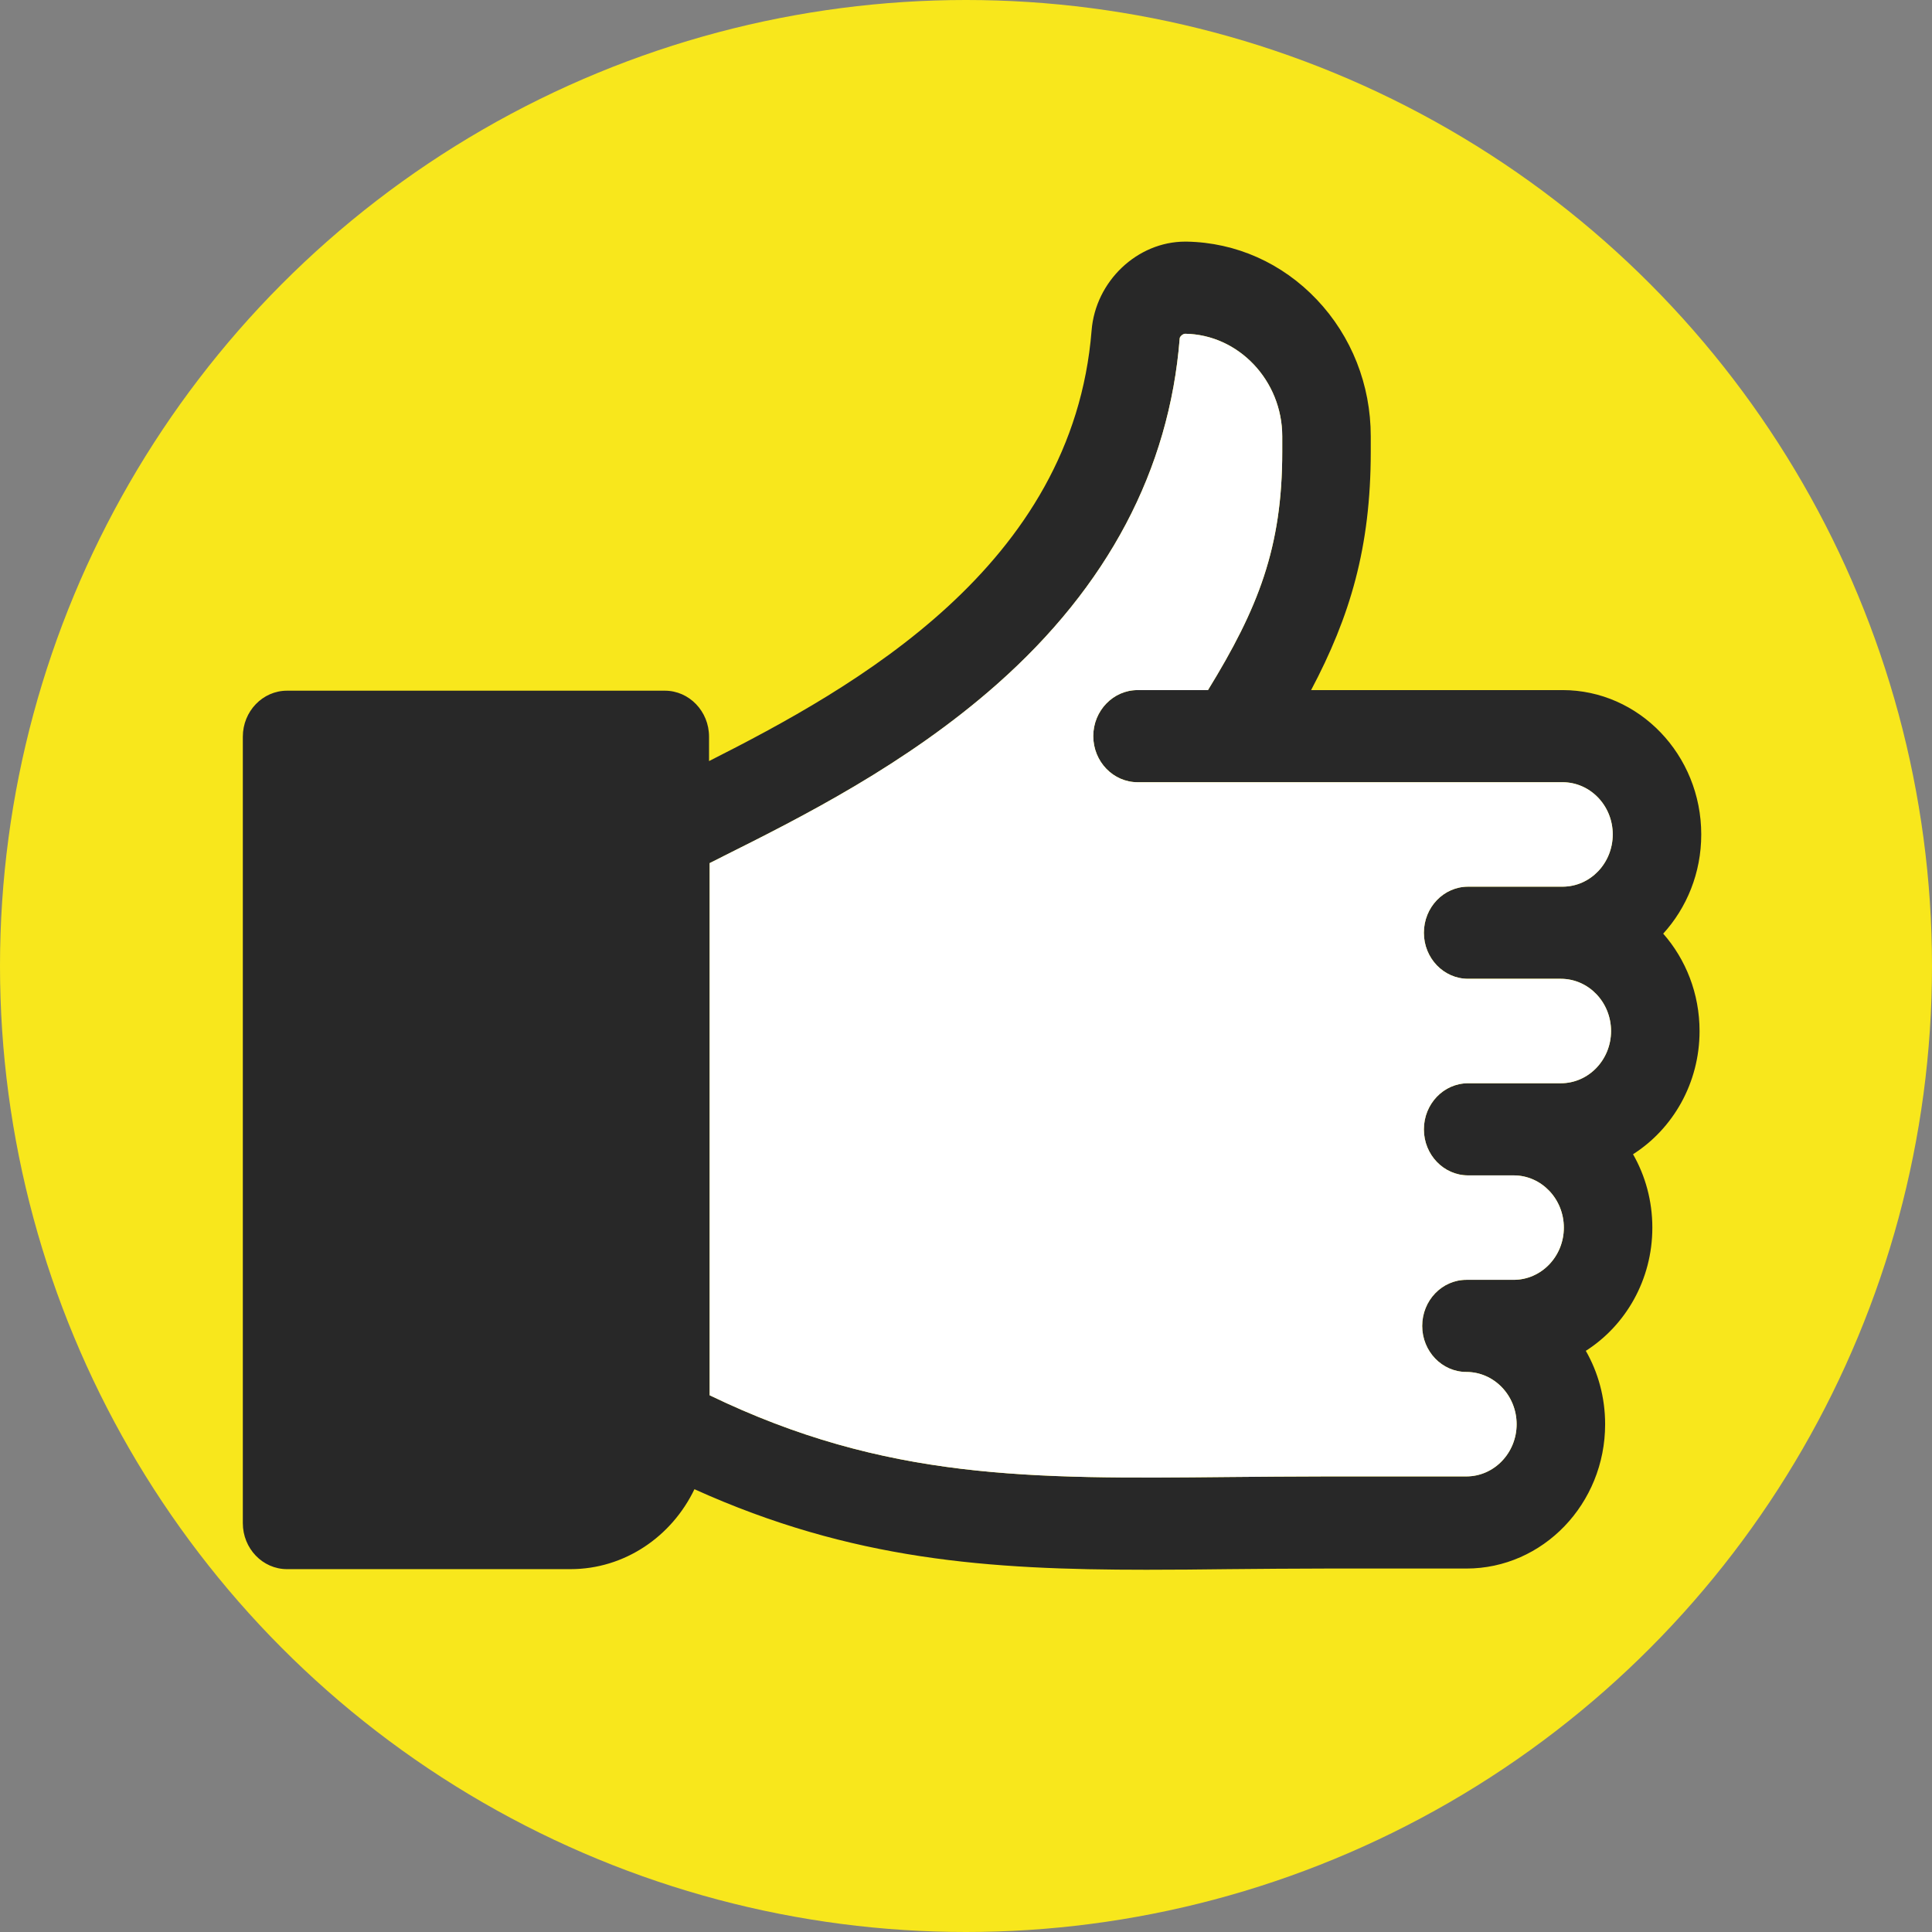
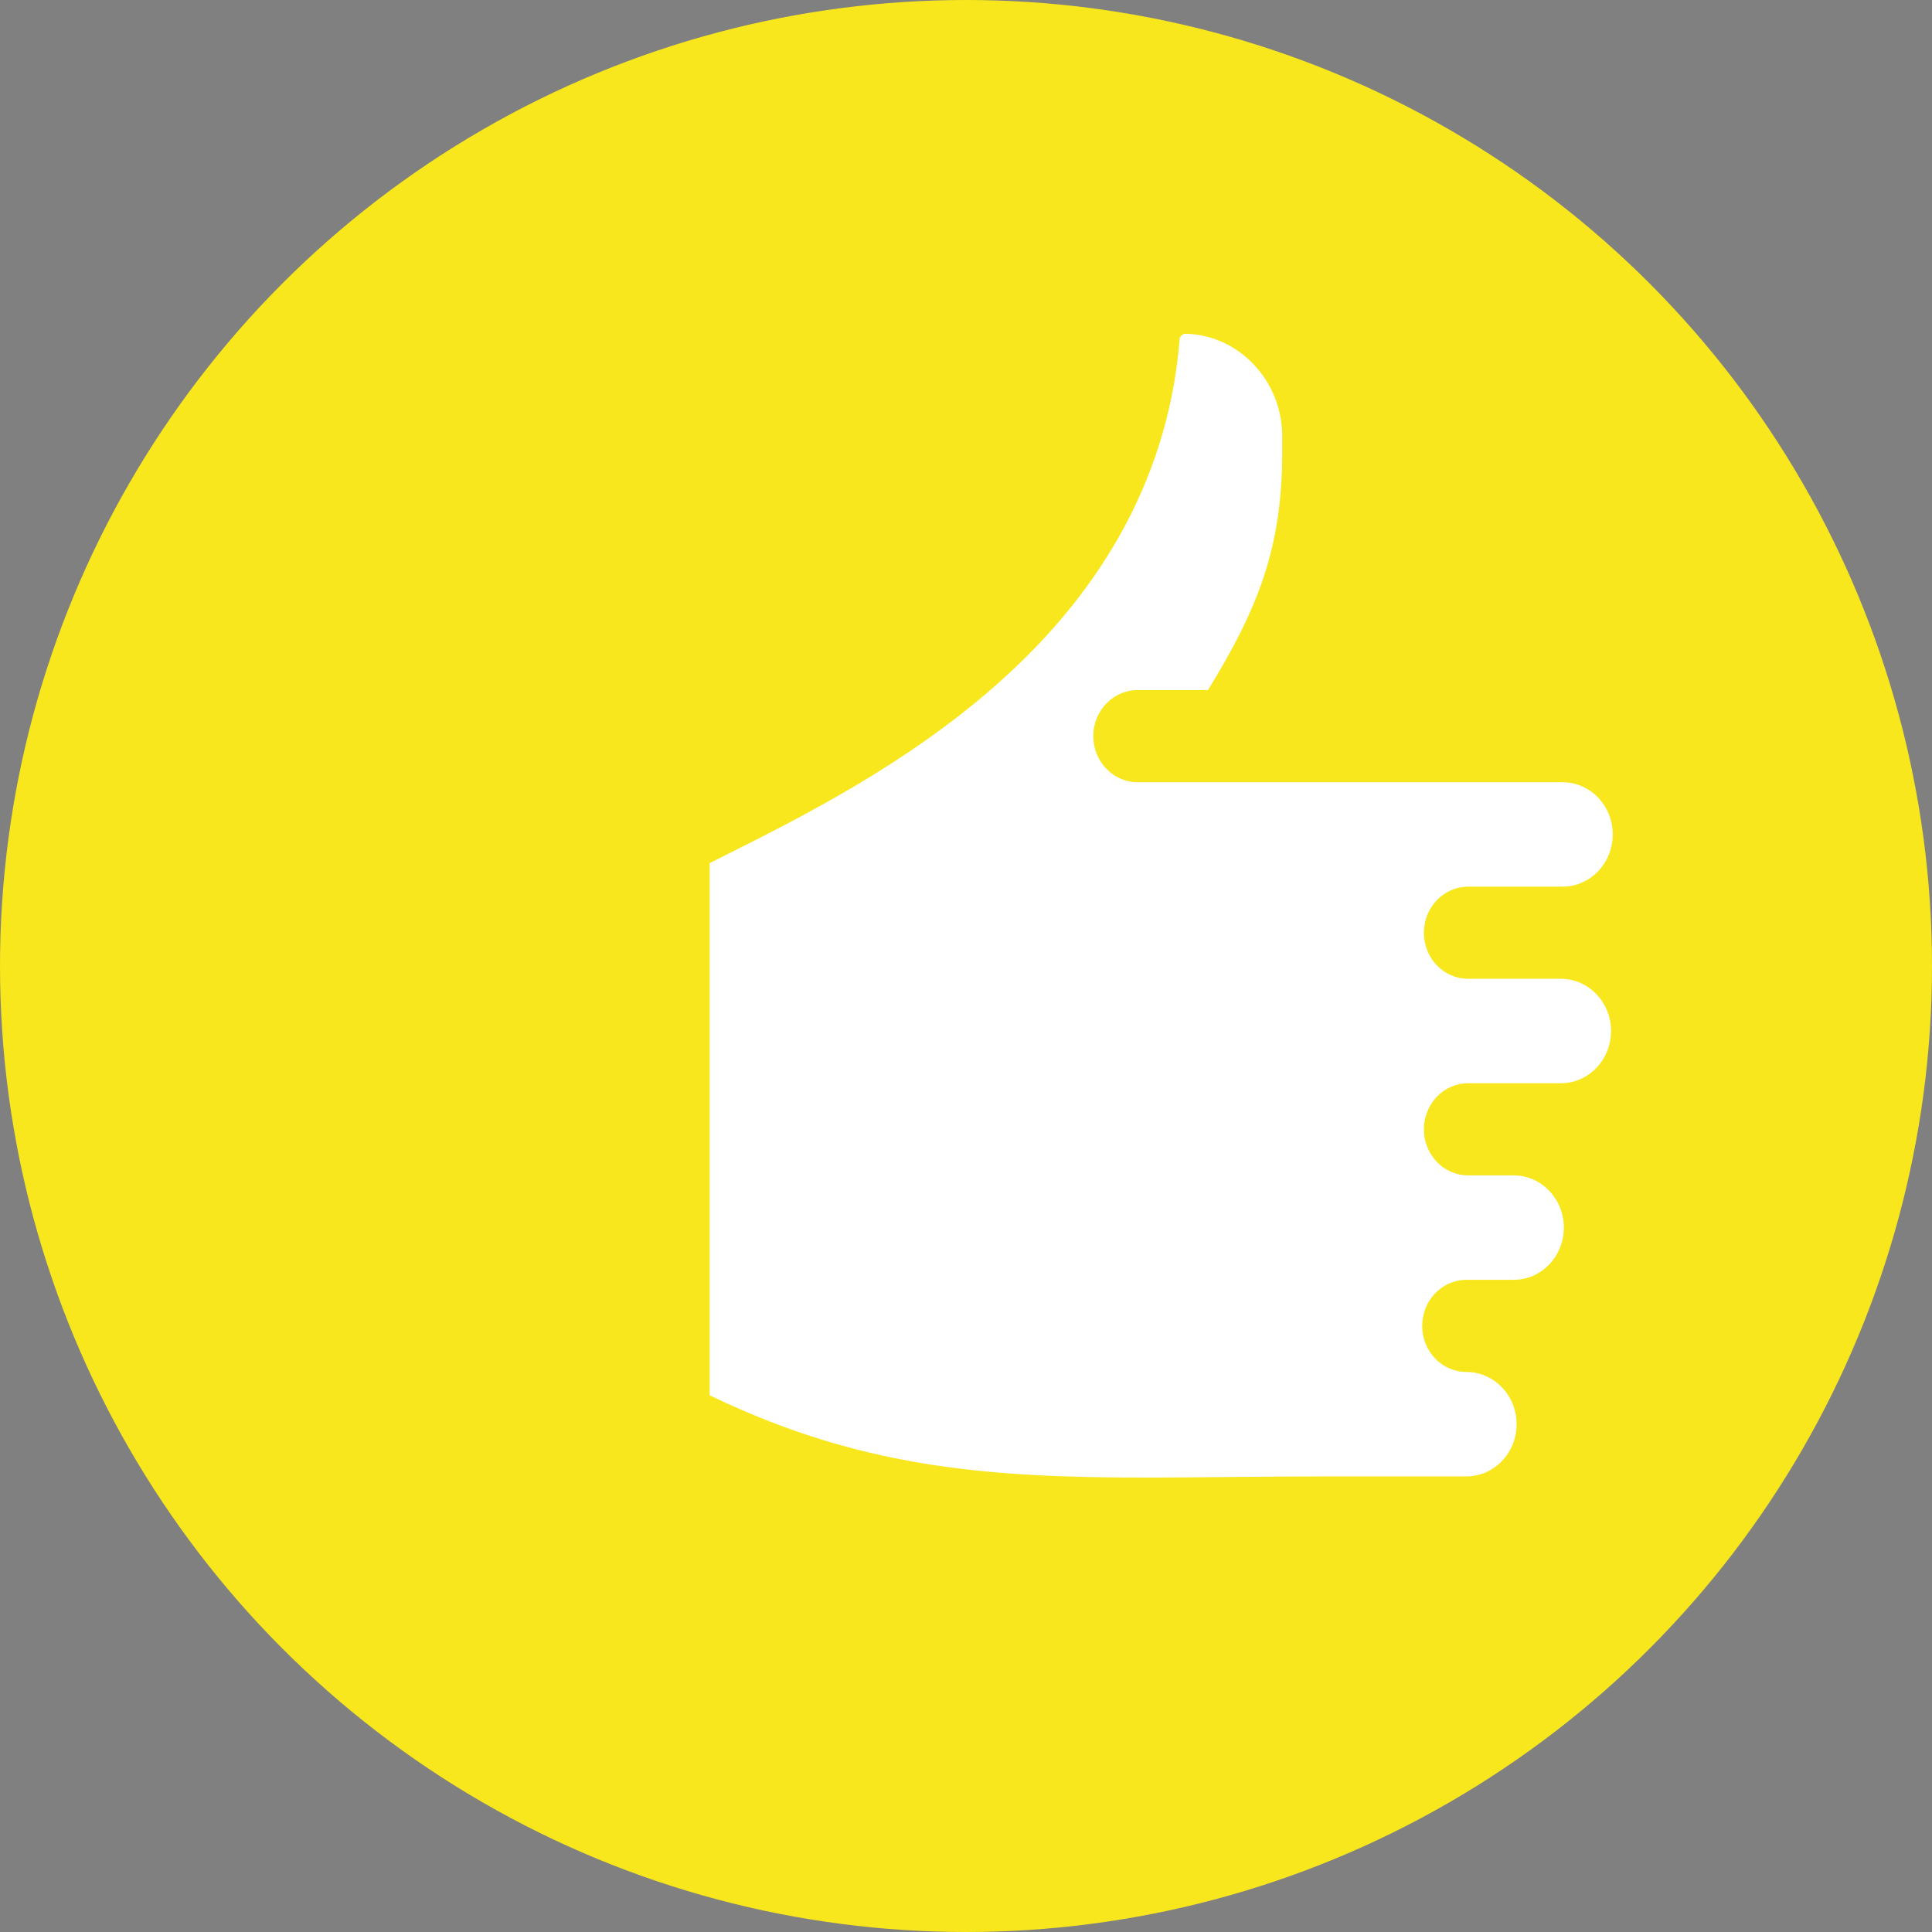
<svg xmlns="http://www.w3.org/2000/svg" width="16px" height="16px" viewBox="0 0 16 16" version="1.1">
  <rect x="0" y="0" width="16" height="16" fill="#808080" stroke="none" />
  <title>deposit-thumb</title>
  <desc>Created with Sketch.</desc>
  <g id="Page-1" stroke="none" stroke-width="1" fill="none" fill-rule="evenodd">
    <g id="Family-Houses---SRP-variants" transform="translate(-178, -715)">
      <g id="Group-Copy-7" transform="translate(29, 623)">
        <g id="Group-5" transform="translate(149, 92)">
          <g id="Group-8">
            <g id="deposit-thumb">
              <circle id="Oval" fill="#F8E71C" cx="8" cy="8" r="8" />
              <g id="Group-6" transform="translate(2, 2)" fill-rule="nonzero">
                <g id="like-(1)" fill="#282828">
-                   <path d="M12.089,4.911 C12.089,4.251 11.574,3.715 10.94,3.715 L10.549,3.715 L8.858,3.715 C9.18,3.107 9.352,2.534 9.352,1.741 L9.352,1.613 C9.352,1.613 9.352,1.613 9.352,1.613 C9.352,1.187 9.193,0.785 8.906,0.482 C8.619,0.179 8.236,0.008 7.827,0.001 C7.823,0.001 7.819,0.001 7.815,0.001 C7.419,0.001 7.072,0.329 7.04,0.738 C6.884,2.688 5.08,3.692 3.872,4.303 L3.872,4.101 C3.872,3.891 3.708,3.72 3.506,3.72 L0.377,3.72 C0.175,3.72 0.011,3.891 0.011,4.101 L0.011,10.614 C0.011,10.824 0.175,10.995 0.377,10.995 L2.724,10.995 C3.173,10.995 3.563,10.725 3.751,10.333 C5.057,10.923 6.191,11 7.494,11 C7.717,11 7.944,10.998 8.178,10.995 C8.437,10.993 8.705,10.99 8.985,10.99 L10.144,10.99 C10.778,10.99 11.293,10.454 11.293,9.795 C11.293,9.573 11.235,9.365 11.133,9.187 C11.463,8.977 11.684,8.598 11.684,8.167 C11.684,7.945 11.626,7.737 11.524,7.559 C11.854,7.349 12.075,6.97 12.075,6.539 C12.075,6.228 11.961,5.945 11.774,5.732 C11.969,5.518 12.089,5.229 12.089,4.911 Z M10.158,6.106 L10.549,6.106 L10.926,6.106 C11.156,6.106 11.342,6.3 11.342,6.539 C11.342,6.777 11.156,6.971 10.926,6.971 L10.549,6.971 L10.535,6.971 L10.158,6.971 C9.956,6.971 9.792,7.142 9.792,7.353 C9.792,7.563 9.956,7.734 10.158,7.734 L10.535,7.734 C10.765,7.734 10.951,7.928 10.951,8.167 C10.951,8.405 10.765,8.599 10.535,8.599 L10.144,8.599 C9.942,8.599 9.778,8.77 9.778,8.981 C9.778,9.191 9.942,9.362 10.144,9.362 C10.373,9.362 10.56,9.556 10.56,9.795 C10.56,10.033 10.373,10.227 10.144,10.227 L8.985,10.227 C8.701,10.227 8.432,10.23 8.171,10.232 C6.537,10.248 5.336,10.26 3.877,9.555 L3.877,5.148 L3.877,5.148 C3.915,5.129 3.954,5.11 3.994,5.089 C4.632,4.77 5.504,4.332 6.255,3.668 C7.174,2.856 7.684,1.891 7.77,0.801 C7.771,0.788 7.795,0.764 7.815,0.764 C7.815,0.764 7.815,0.764 7.815,0.764 C8.258,0.771 8.619,1.152 8.619,1.614 L8.619,1.741 C8.619,2.535 8.42,3.037 8.004,3.715 L7.421,3.715 C7.219,3.715 7.054,3.886 7.054,4.096 C7.054,4.307 7.219,4.478 7.421,4.478 L8.206,4.478 C8.206,4.478 8.206,4.478 8.207,4.478 L10.549,4.478 L10.94,4.478 C11.17,4.478 11.356,4.672 11.356,4.91 C11.356,5.149 11.17,5.343 10.94,5.343 L10.549,5.343 L10.158,5.343 C9.956,5.343 9.792,5.514 9.792,5.725 C9.792,5.935 9.956,6.106 10.158,6.106 Z" id="Shape" />
-                 </g>
+                   </g>
                <path d="M10.158,6.106 L10.549,6.106 L10.926,6.106 C11.156,6.106 11.342,6.3 11.342,6.539 C11.342,6.777 11.156,6.971 10.926,6.971 L10.549,6.971 L10.535,6.971 L10.158,6.971 C9.956,6.971 9.792,7.142 9.792,7.353 C9.792,7.563 9.956,7.734 10.158,7.734 L10.535,7.734 C10.765,7.734 10.951,7.928 10.951,8.167 C10.951,8.405 10.765,8.599 10.535,8.599 L10.144,8.599 C9.942,8.599 9.778,8.77 9.778,8.981 C9.778,9.191 9.942,9.362 10.144,9.362 C10.373,9.362 10.56,9.556 10.56,9.795 C10.56,10.033 10.373,10.227 10.144,10.227 L8.985,10.227 C8.701,10.227 8.432,10.23 8.171,10.232 C6.537,10.248 5.336,10.26 3.877,9.555 L3.877,5.148 L3.877,5.148 C3.915,5.129 3.954,5.11 3.994,5.089 C4.632,4.77 5.504,4.332 6.255,3.668 C7.174,2.856 7.684,1.891 7.77,0.801 C7.771,0.788 7.795,0.764 7.815,0.764 C7.815,0.764 7.815,0.764 7.815,0.764 C8.258,0.771 8.619,1.152 8.619,1.614 L8.619,1.741 C8.619,2.535 8.42,3.037 8.004,3.715 L7.421,3.715 C7.219,3.715 7.054,3.886 7.054,4.096 C7.054,4.307 7.219,4.478 7.421,4.478 L8.206,4.478 C8.206,4.478 8.206,4.478 8.207,4.478 L10.549,4.478 L10.94,4.478 C11.17,4.478 11.356,4.672 11.356,4.91 C11.356,5.149 11.17,5.343 10.94,5.343 L10.549,5.343 L10.158,5.343 C9.956,5.343 9.792,5.514 9.792,5.725 C9.792,5.935 9.956,6.106 10.158,6.106 Z" id="Path-Copy" fill="#FFFFFF" />
              </g>
            </g>
          </g>
        </g>
      </g>
    </g>
  </g>
</svg>